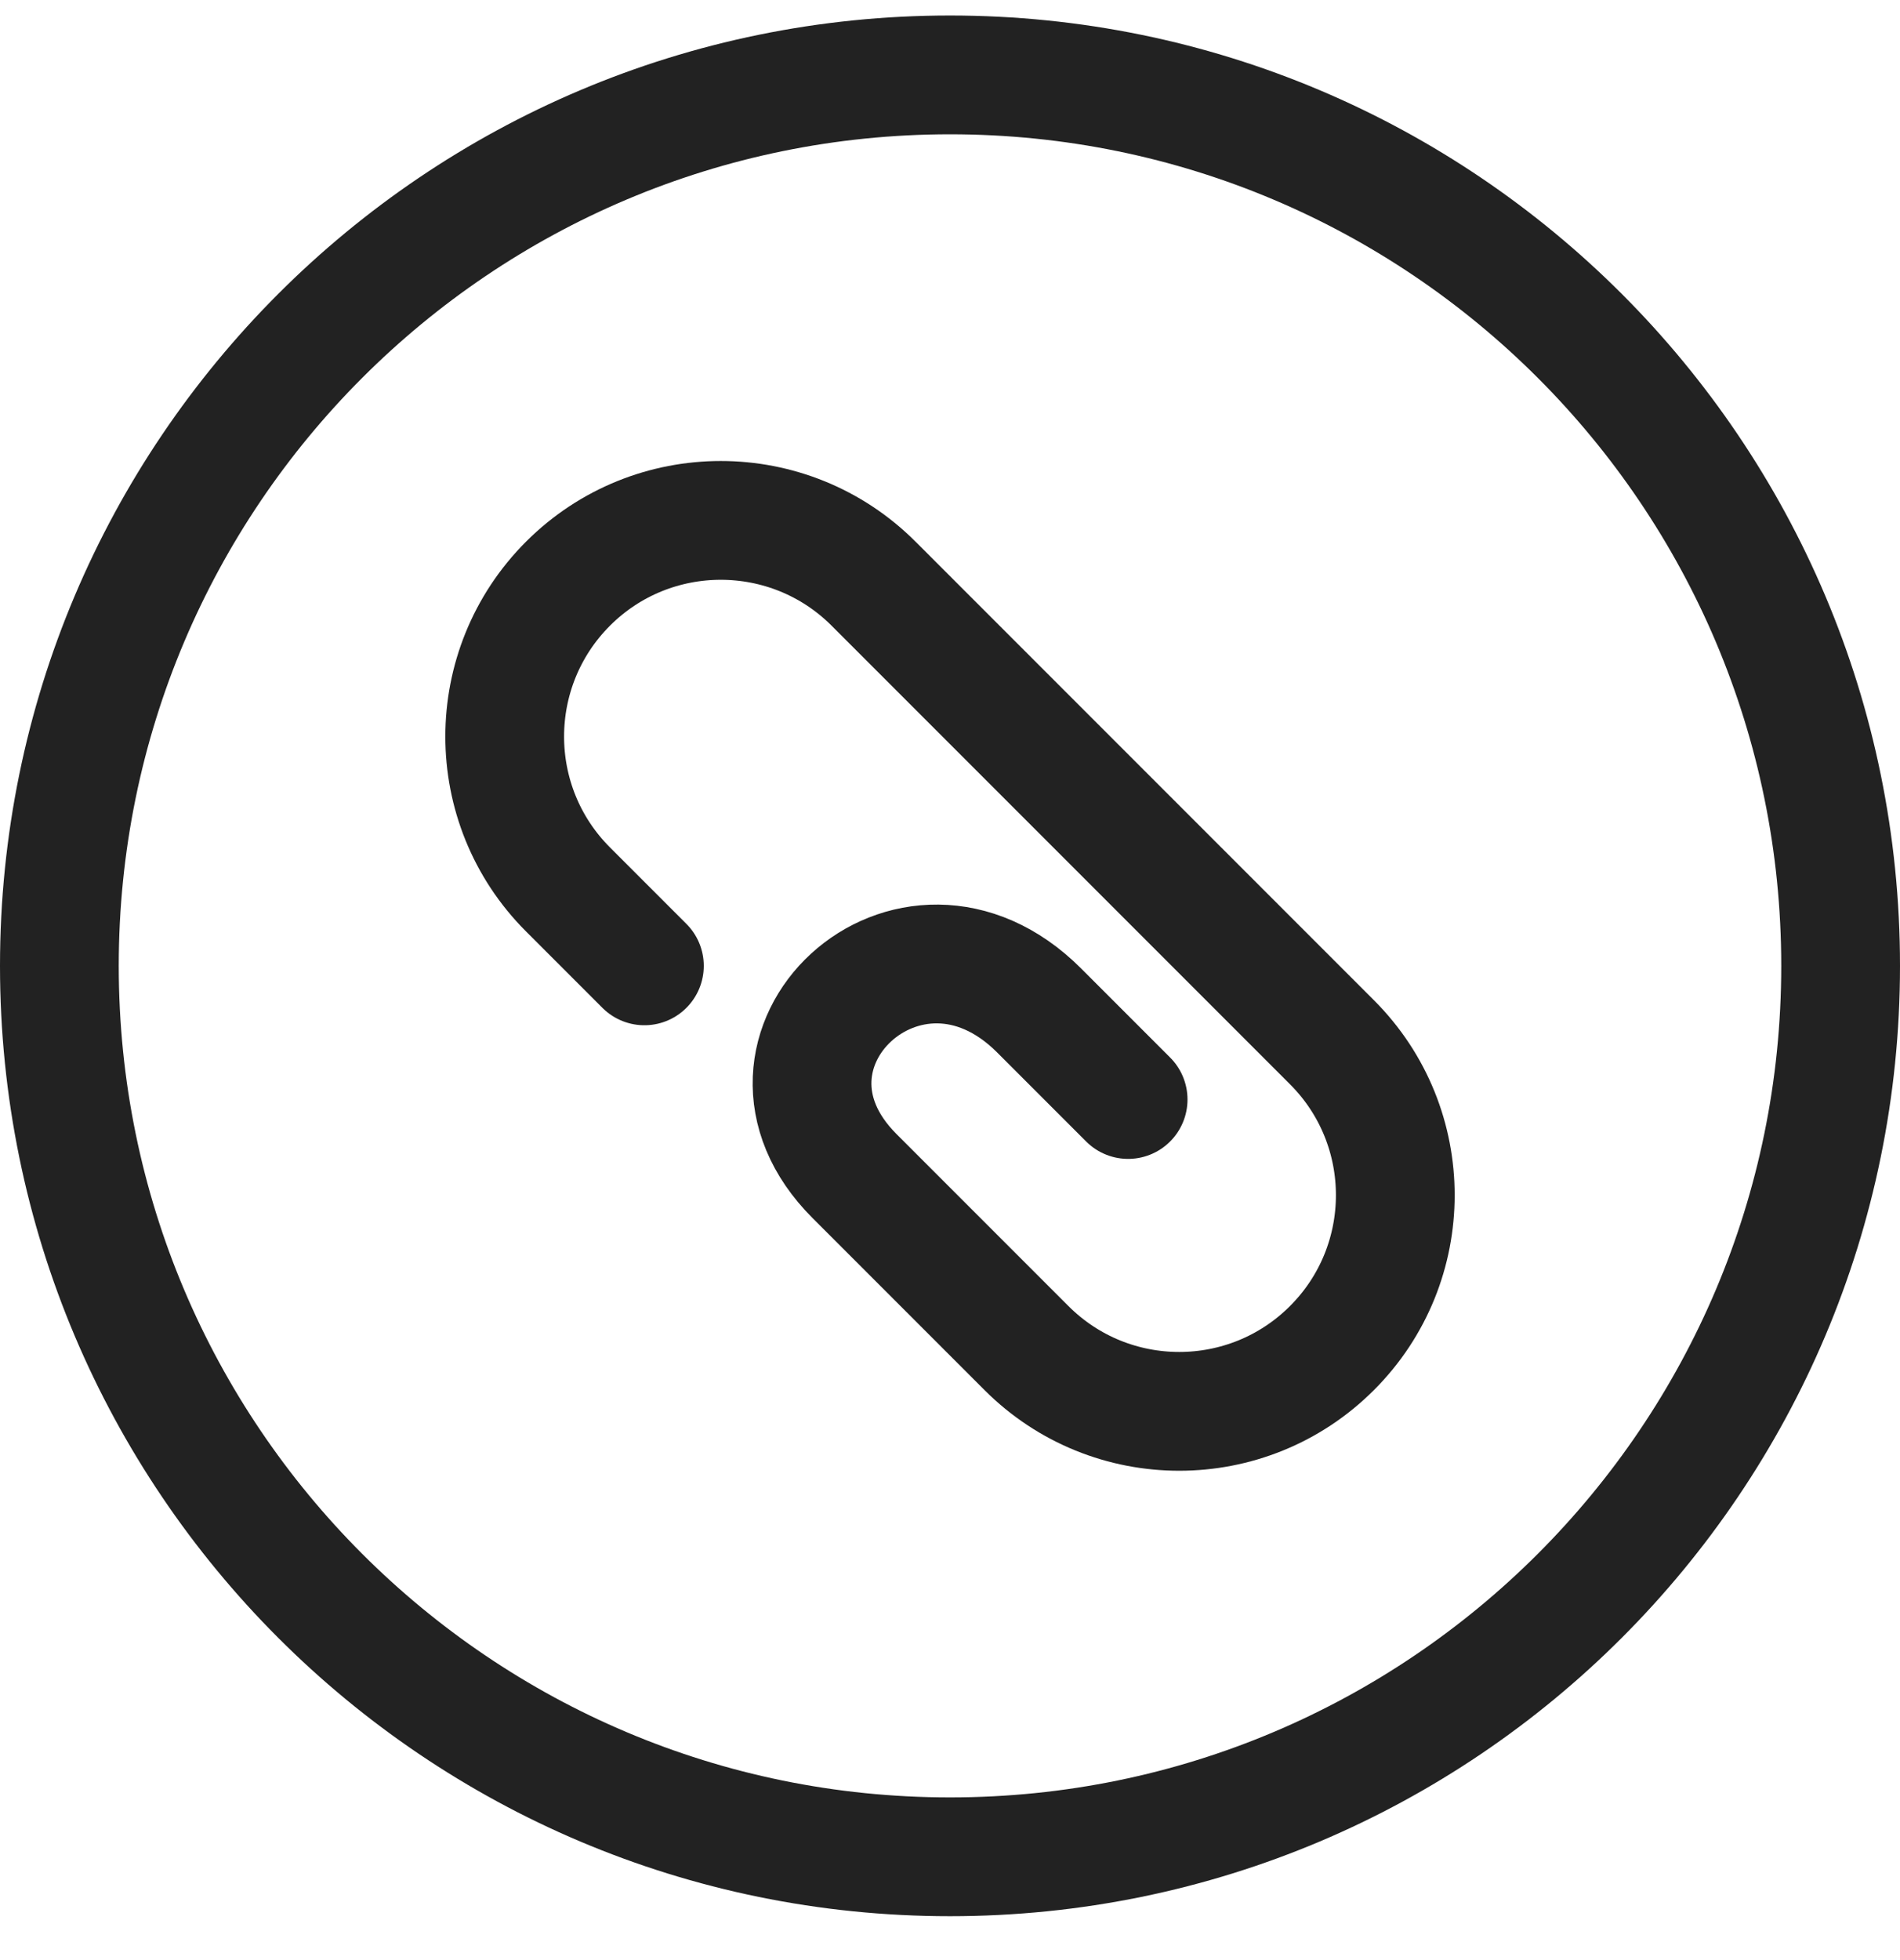
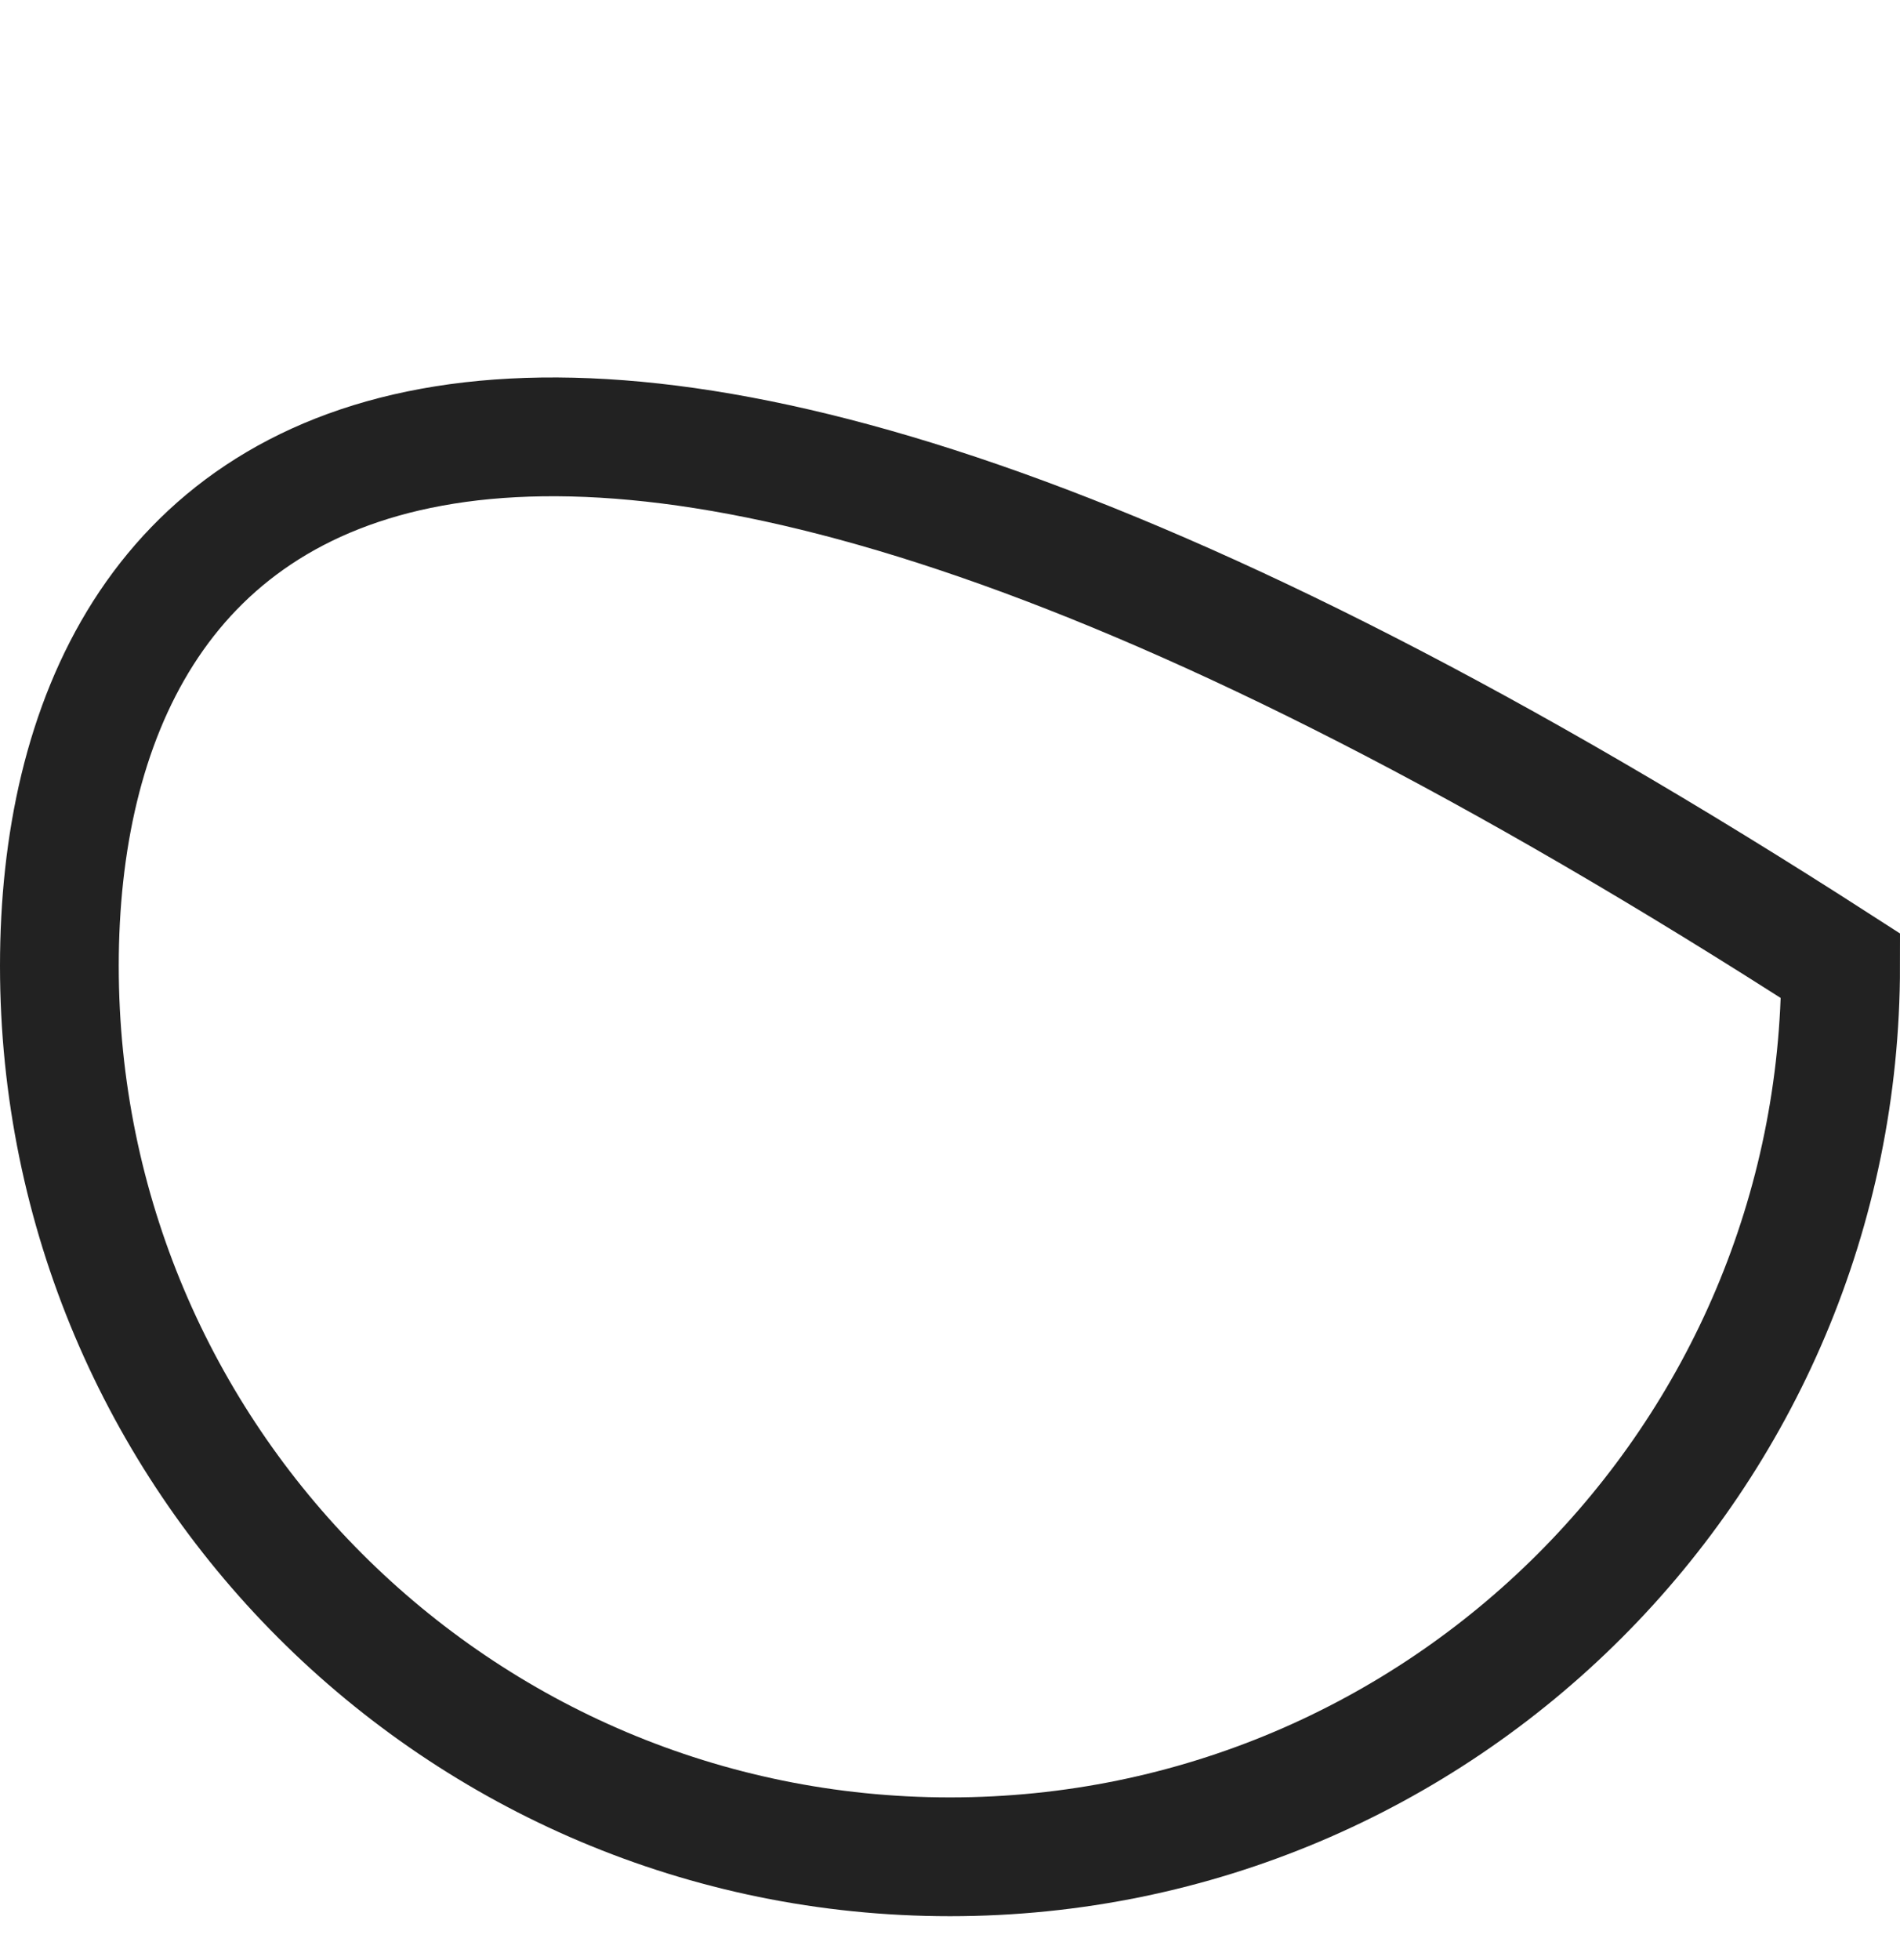
<svg xmlns="http://www.w3.org/2000/svg" width="32" height="33" viewBox="0 0 32 33" fill="none">
-   <path d="M10.853 16.261L9.566 14.974C8.145 13.553 8.145 11.249 9.566 9.827C10.987 8.406 13.292 8.406 14.713 9.827L22.434 17.548C23.855 18.969 23.855 21.274 22.434 22.695C21.013 24.117 18.708 24.117 17.287 22.695L14.392 19.8C12.275 17.684 15.319 14.831 17.5 17.011L19 18.511" stroke="#222222" stroke-width="2" stroke-linecap="round" stroke-linejoin="round" />
-   <path d="M16 31.261C24.284 31.261 31 24.546 31 16.261C31 7.977 24.284 1.261 16 1.261C7.716 1.261 1 7.977 1 16.261C1 24.546 7.716 31.261 16 31.261Z" stroke="#222222" stroke-width="2" />
+   <path d="M16 31.261C24.284 31.261 31 24.546 31 16.261C7.716 1.261 1 7.977 1 16.261C1 24.546 7.716 31.261 16 31.261Z" stroke="#222222" stroke-width="2" />
</svg>